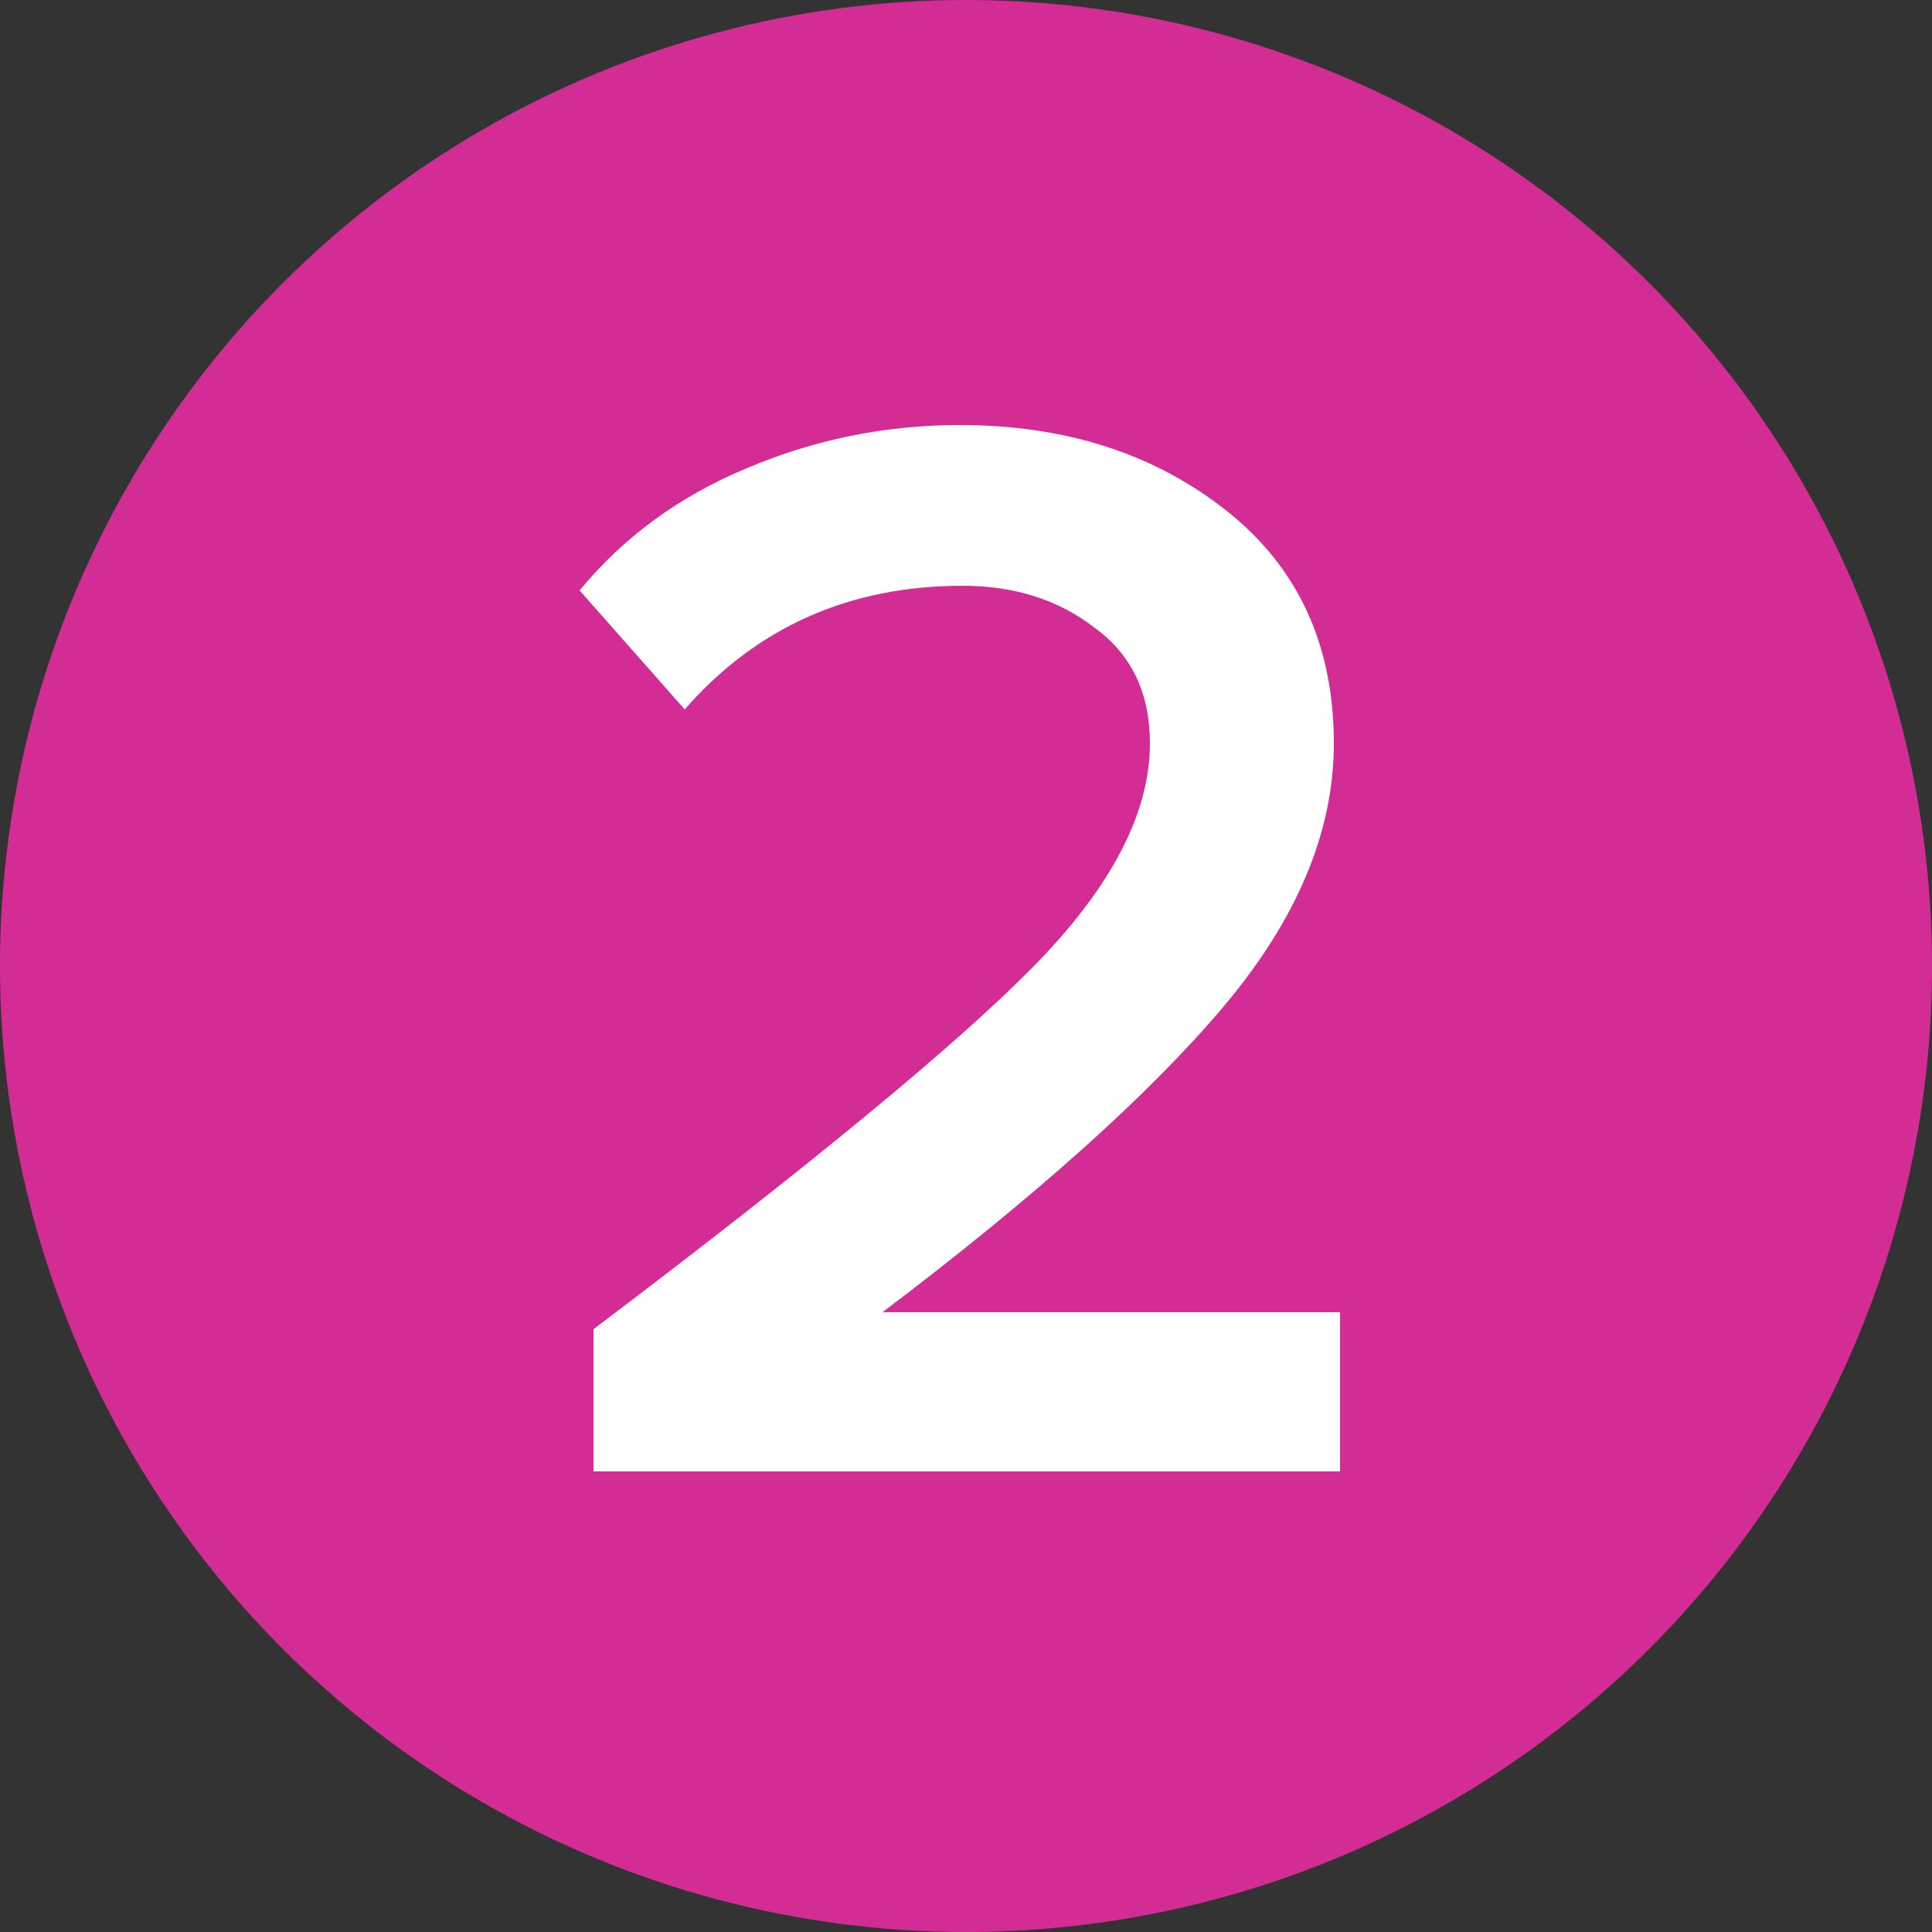
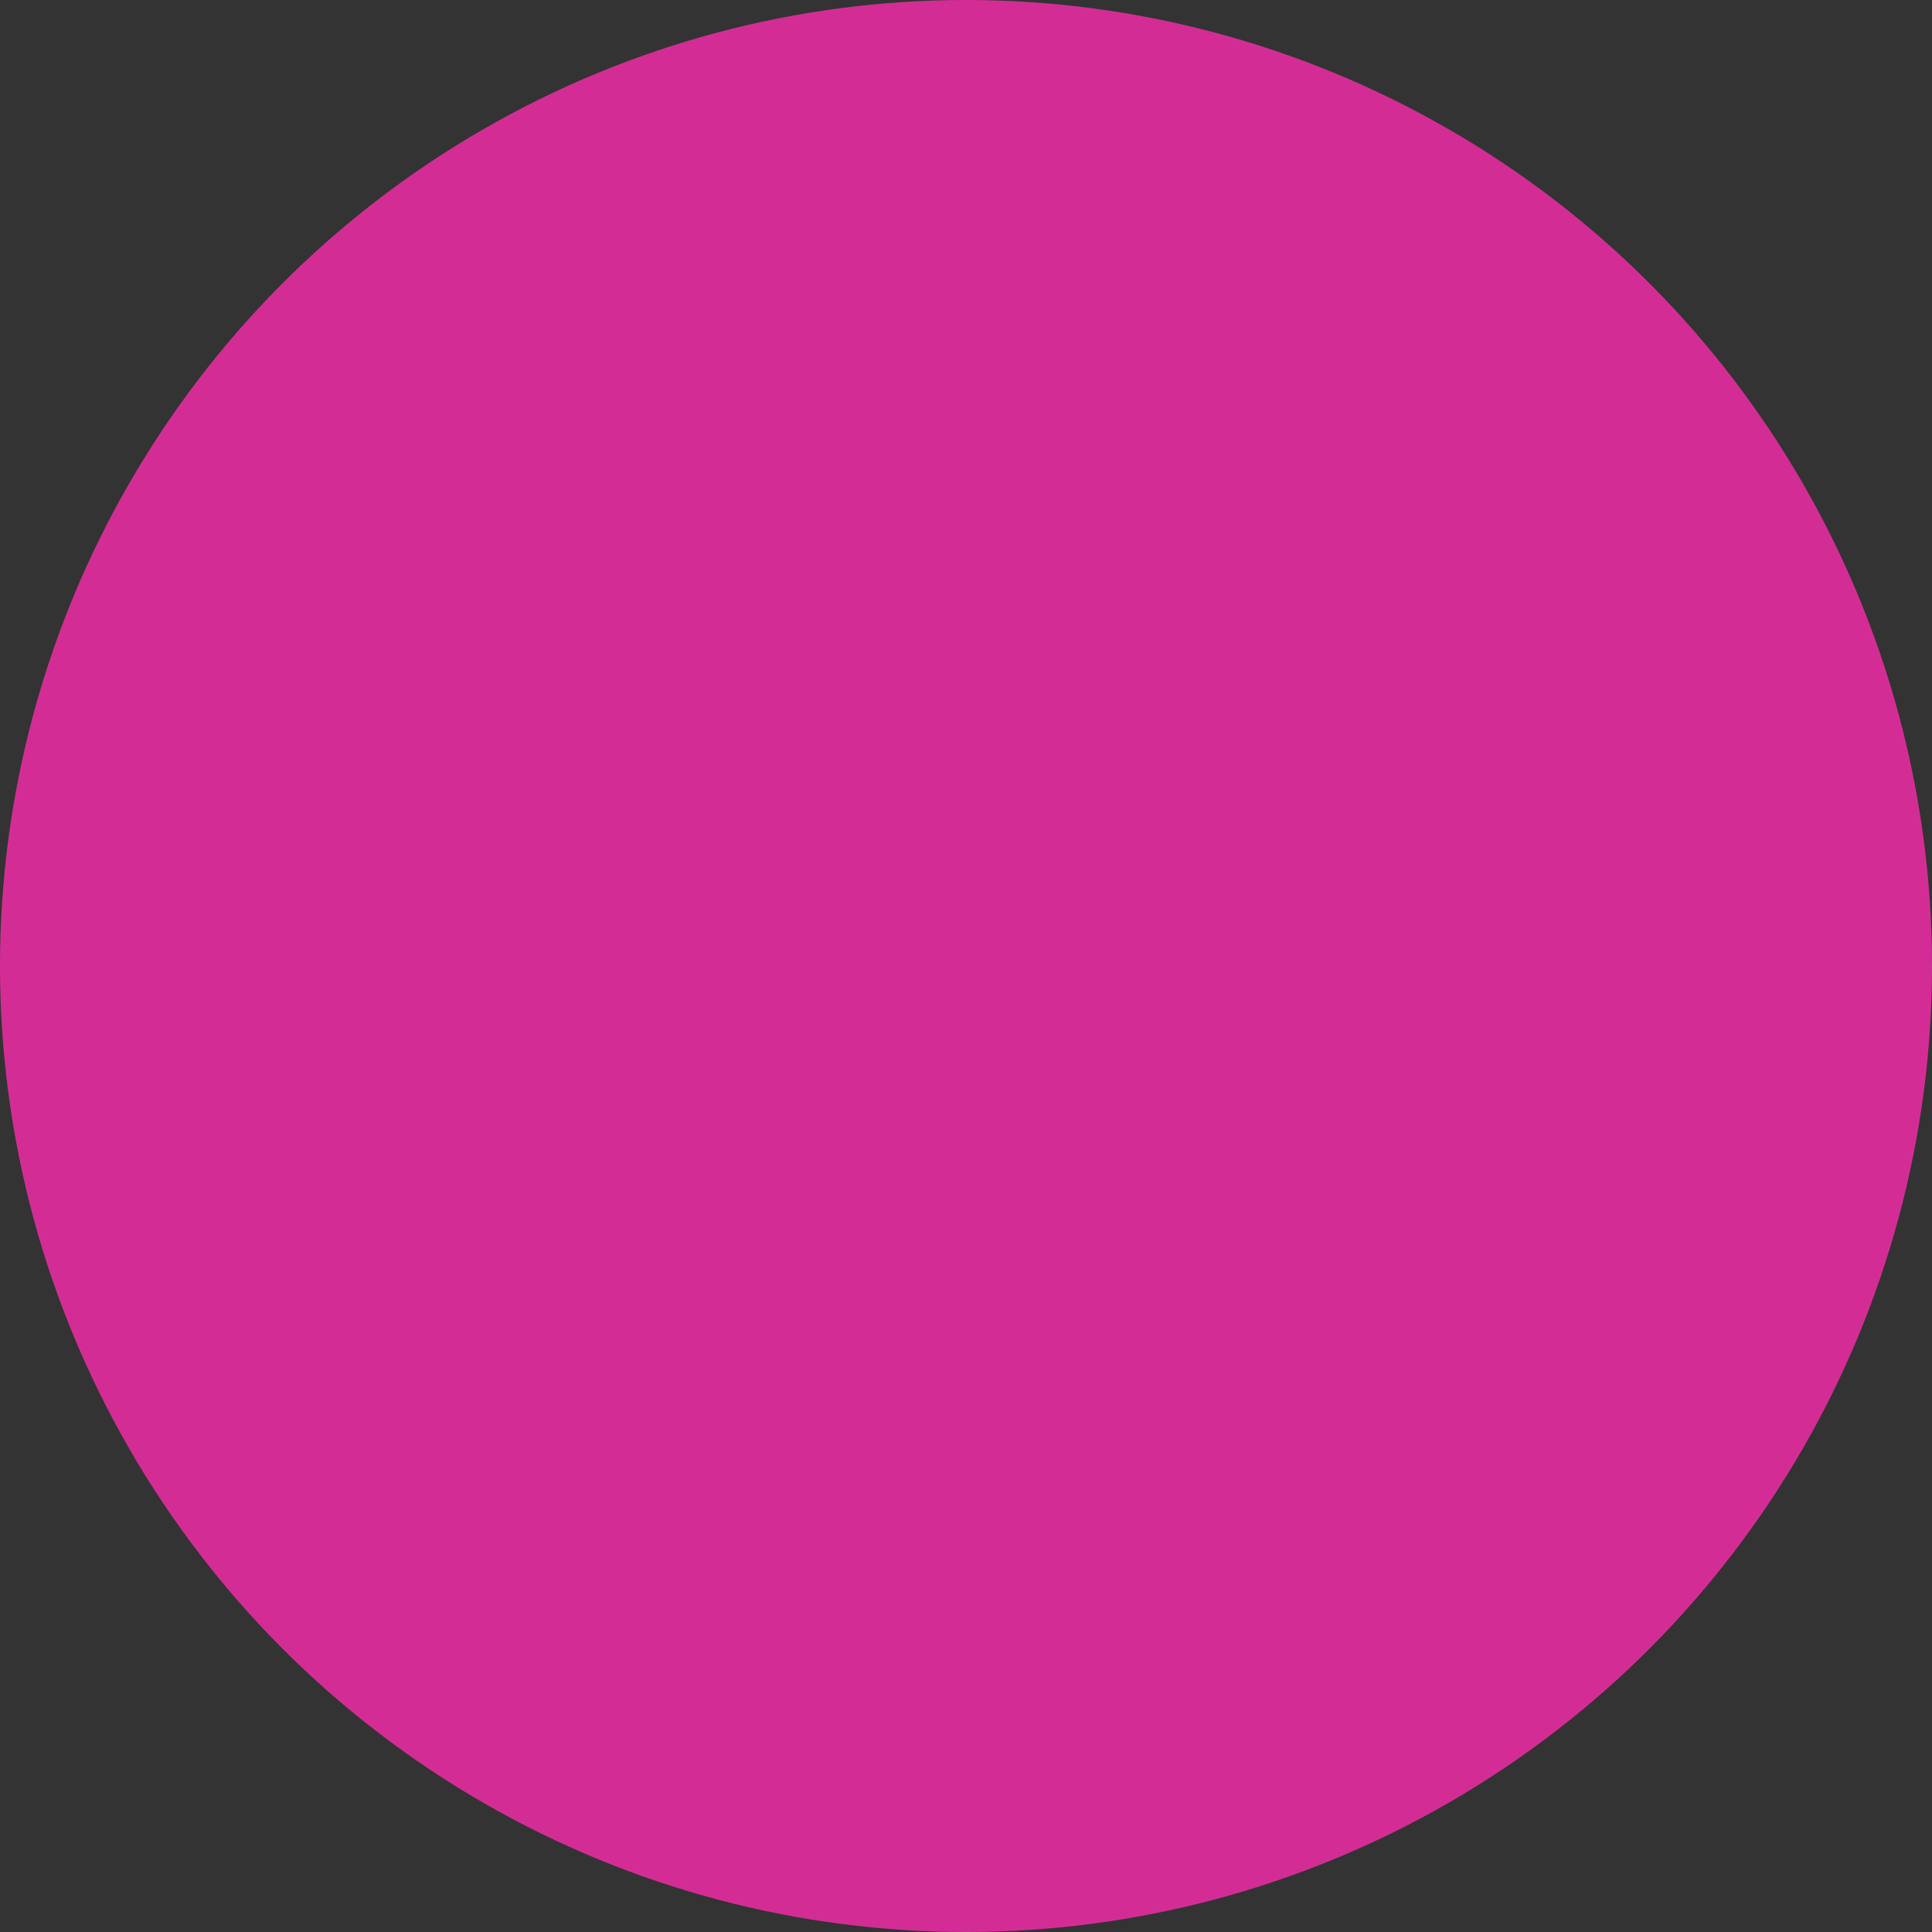
<svg xmlns="http://www.w3.org/2000/svg" width="40" height="40" viewBox="0 0 40 40" fill="none">
  <rect x="0" y="0" width="40" height="40" fill="#333333" stroke="none" />
  <circle cx="20" cy="20" r="20" fill="#D32D95" />
-   <path d="M27.744 30.464H12.288V27.52C16.747 24.149 19.776 21.653 21.376 20.032C22.997 18.389 23.808 16.843 23.808 15.392C23.808 14.347 23.424 13.546 22.656 12.992C21.909 12.416 21.003 12.128 19.936 12.128C17.589 12.128 15.669 12.981 14.176 14.688L12 12.224C12.917 11.114 14.069 10.272 15.456 9.696C16.864 9.098 18.336 8.8 19.872 8.8C22.048 8.8 23.883 9.386 25.376 10.56C26.869 11.733 27.616 13.344 27.616 15.392C27.616 17.227 26.848 19.05 25.312 20.864C23.776 22.677 21.429 24.779 18.272 27.168H27.744V30.464Z" fill="white" />
</svg>